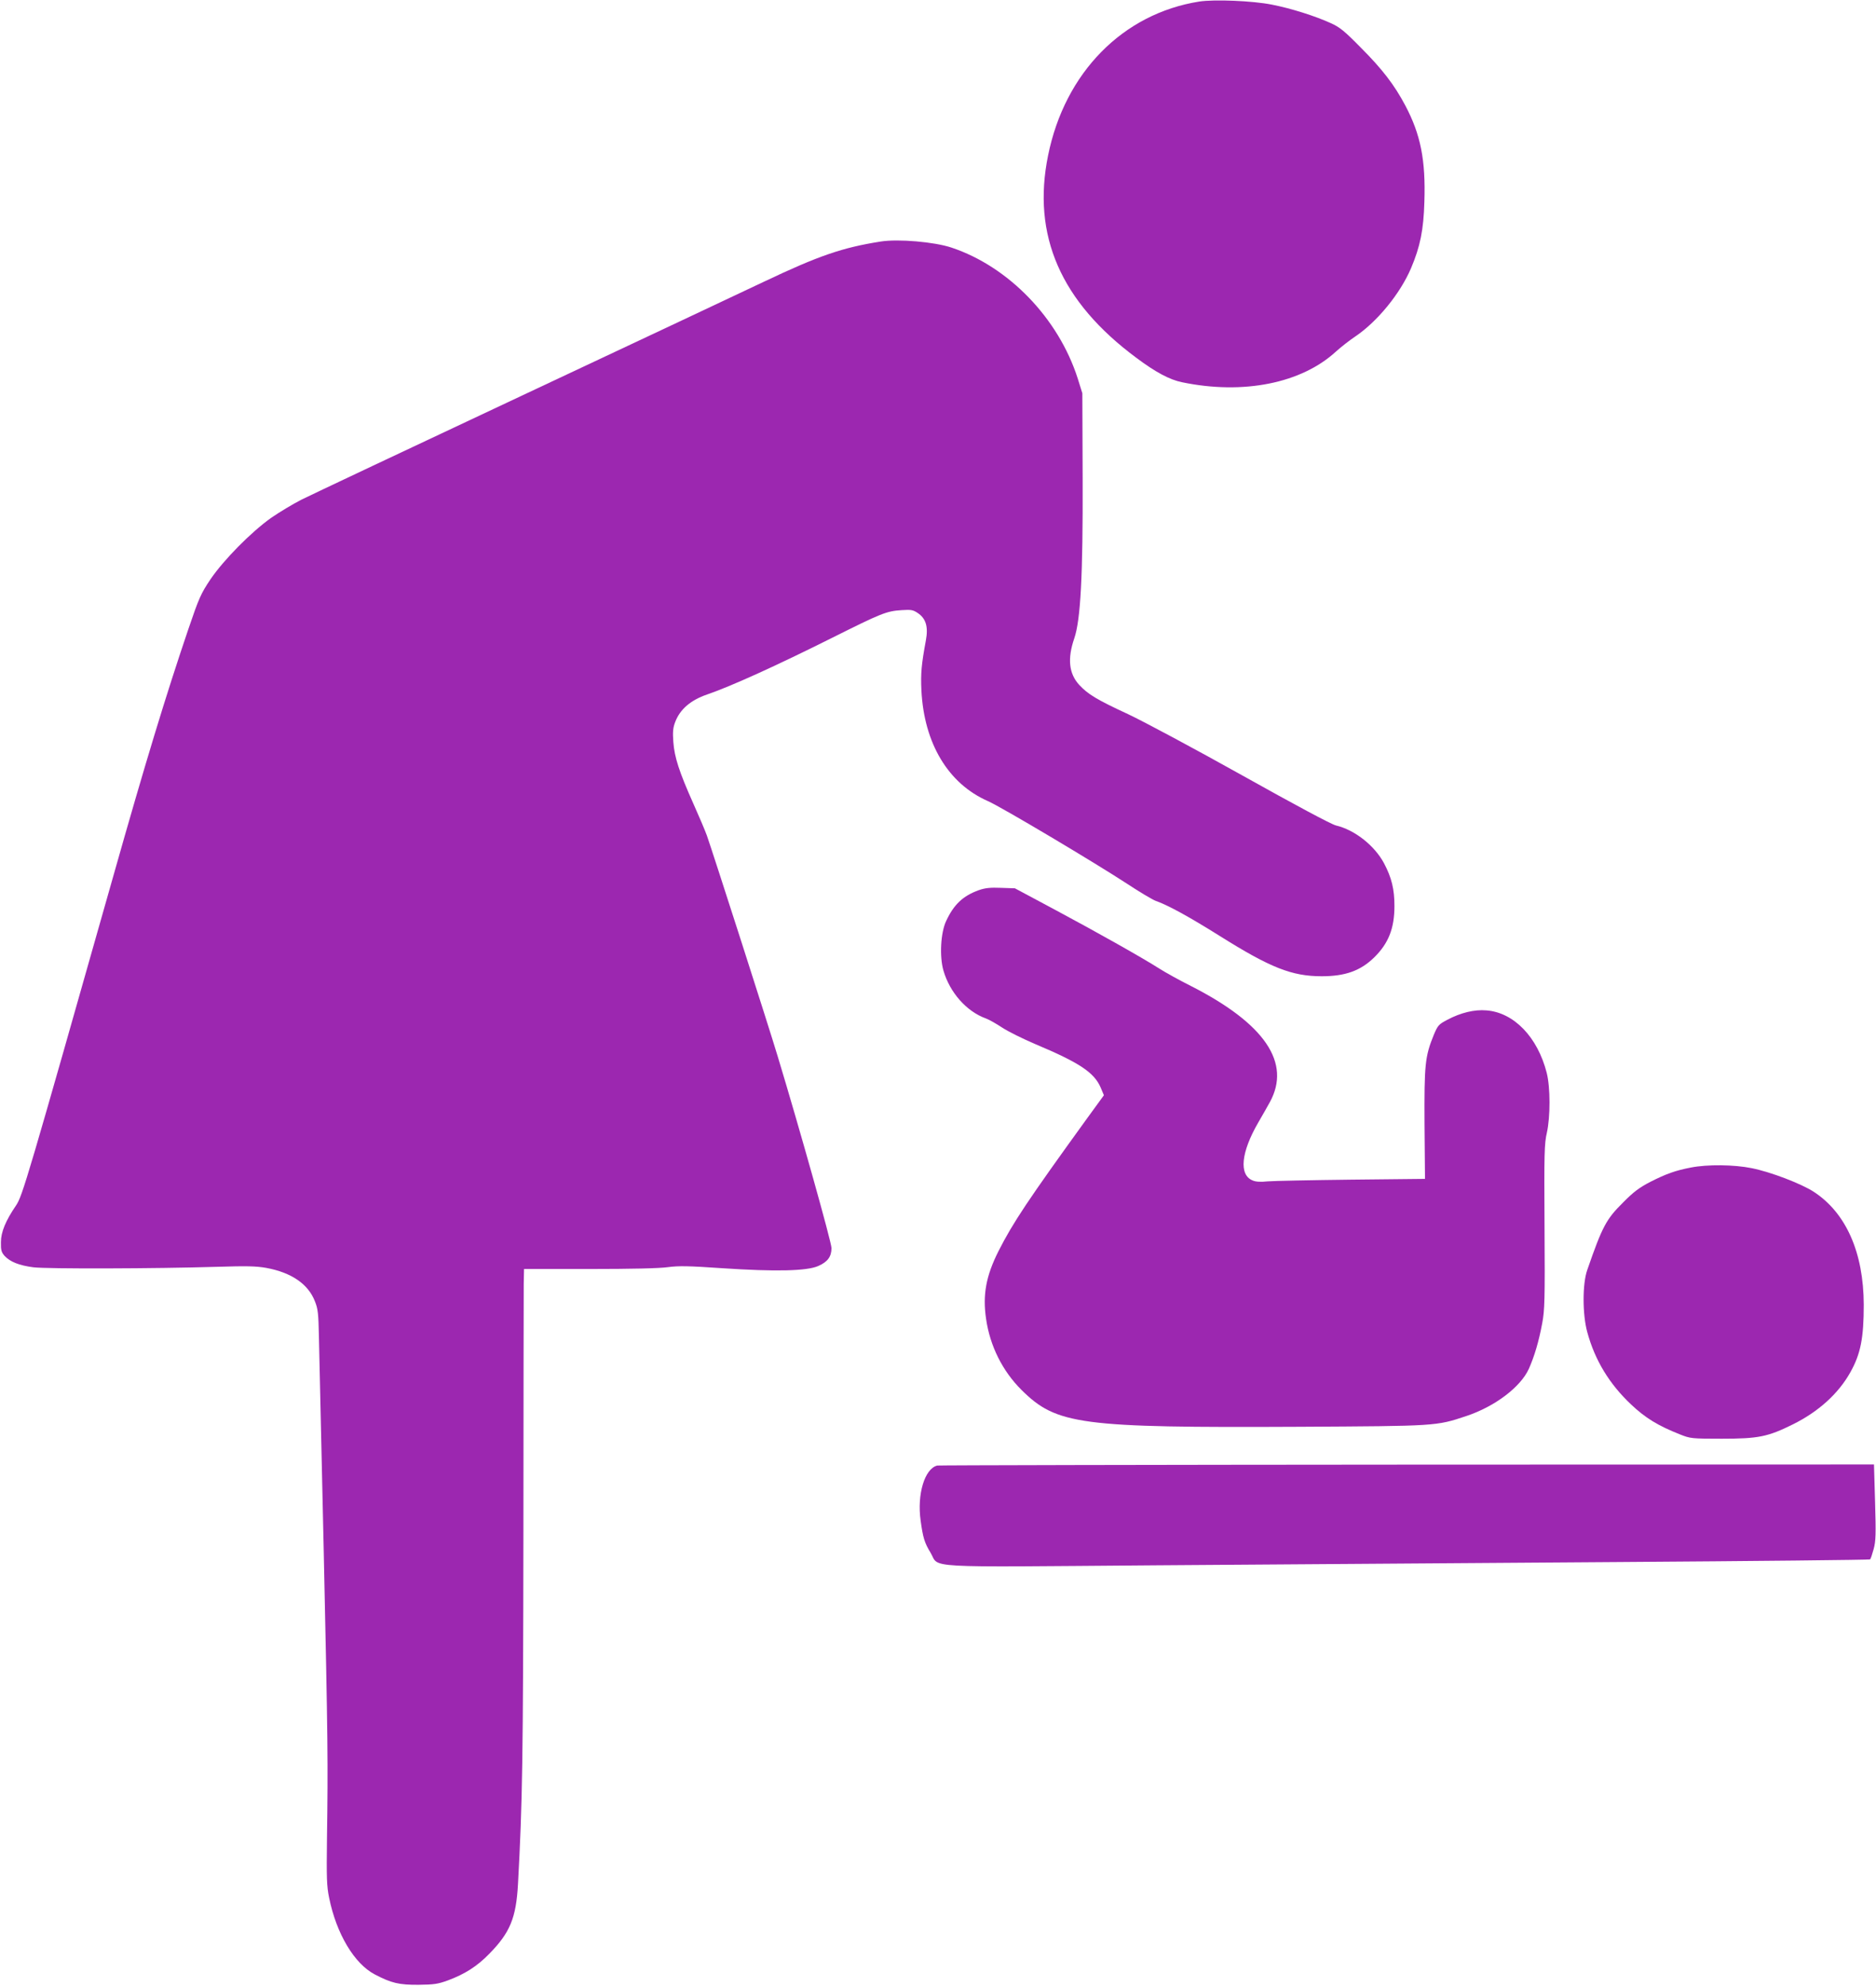
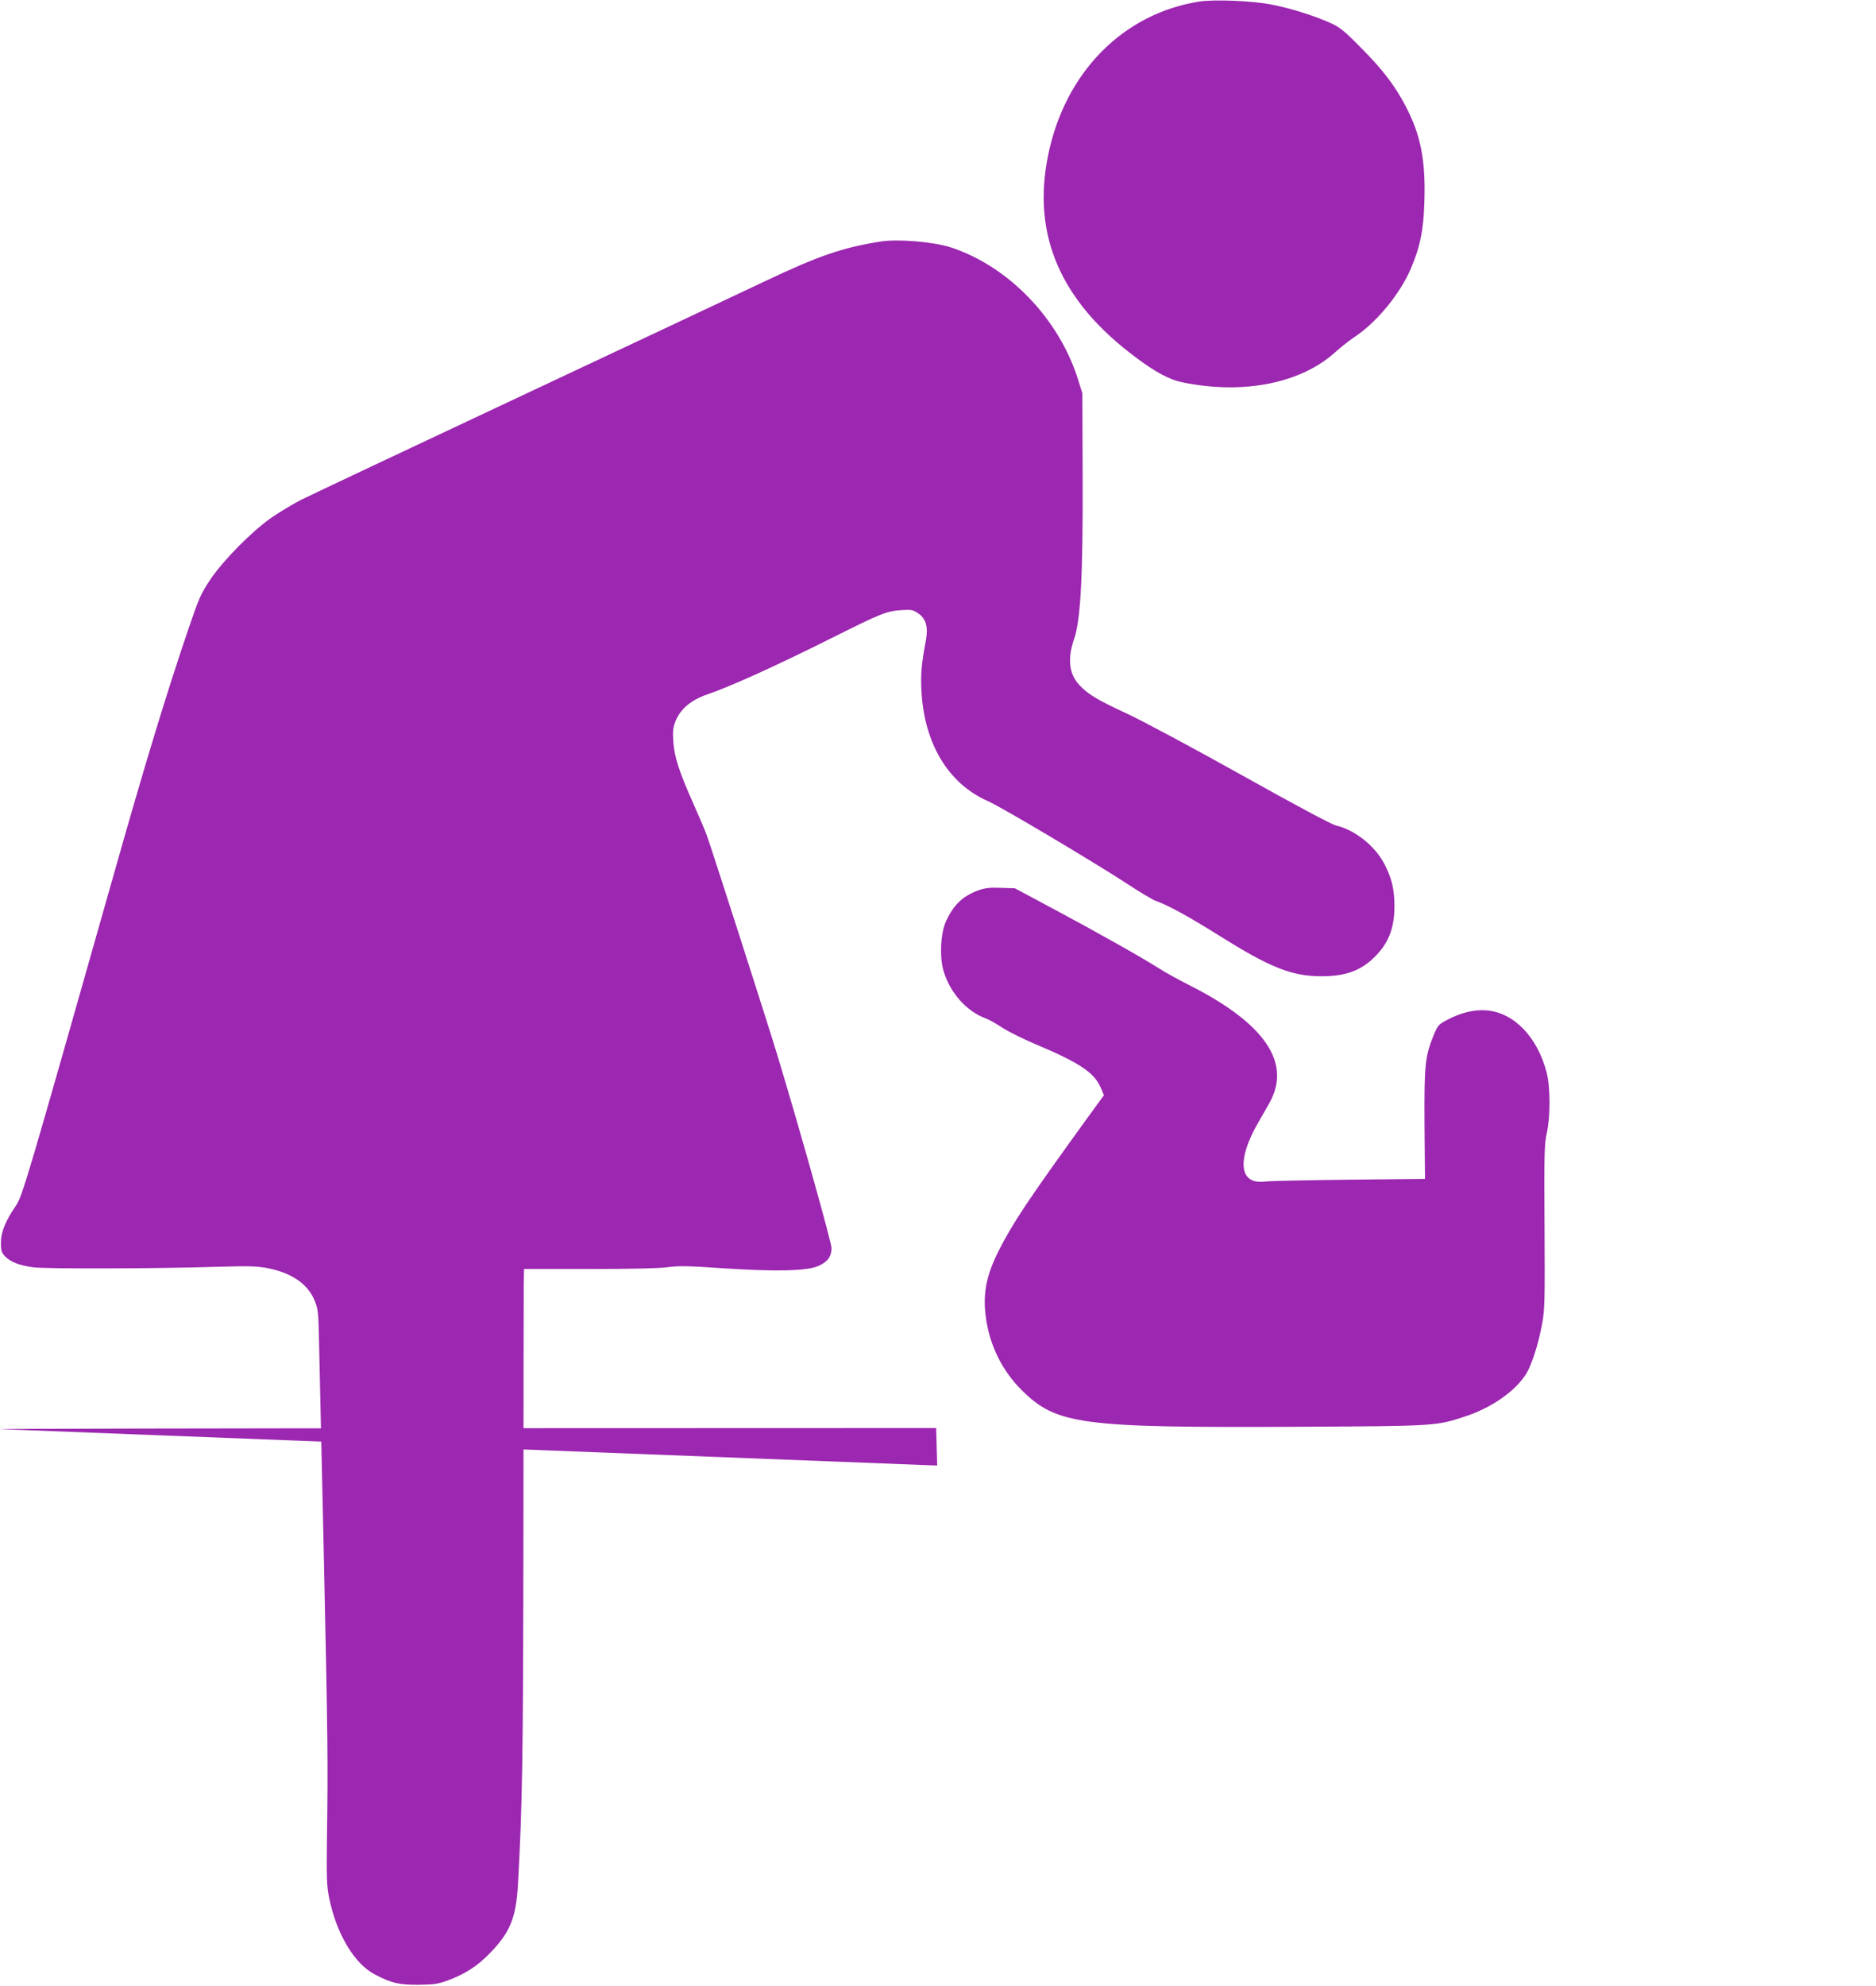
<svg xmlns="http://www.w3.org/2000/svg" version="1.0" width="1210pt" height="1280pt" viewBox="0 0 1210 1280" preserveAspectRatio="xMidYMid meet">
  <g transform="translate(0,1280) scale(0.1,-0.1)" fill="#9c27b0" stroke="none">
    <path d="M7735 12790 c-493 -78 -867 -458 -975 -992 -105 -515 81 -943 570 -1305 124 -93 215 -141 294 -157 395 -82 770 -7 993 198 32 29 87 72 123 96 143 96 291 277 361 441 59 139 81 247 86 427 9 271 -24 435 -123 622 -70 132 -148 234 -286 372 -107 109 -137 133 -195 159 -101 46 -256 95 -379 119 -124 25 -372 35 -469 20z" />
    <path d="M5680 11243 c-247 -39 -399 -91 -755 -260 -121 -58 -818 -385 -1550 -729 -731 -343 -1375 -647 -1431 -675 -55 -28 -143 -81 -195 -117 -130 -92 -308 -273 -392 -397 -61 -91 -74 -120 -142 -320 -145 -427 -279 -867 -485 -1595 -553 -1949 -585 -2060 -627 -2121 -66 -97 -97 -170 -97 -236 -1 -52 3 -65 24 -89 36 -38 93 -61 185 -73 88 -11 791 -9 1180 3 196 6 255 5 323 -7 162 -30 270 -104 313 -215 20 -49 23 -80 26 -227 2 -93 16 -714 31 -1380 27 -1247 28 -1355 21 -1855 -3 -256 -2 -307 14 -384 47 -231 162 -424 294 -493 107 -56 157 -68 283 -67 99 1 125 5 188 28 111 41 190 92 267 171 135 137 174 232 186 450 29 531 33 804 35 2255 0 833 2 1559 2 1613 l2 97 423 0 c267 0 453 4 506 12 68 9 132 8 350 -7 345 -23 545 -18 618 14 62 27 86 61 86 116 0 38 -204 764 -347 1236 -62 206 -414 1301 -457 1424 -12 33 -51 125 -87 205 -92 206 -122 300 -129 397 -5 65 -2 93 12 129 31 82 100 141 205 177 155 53 450 187 810 367 312 156 348 171 445 177 62 4 74 2 105 -19 52 -35 68 -88 52 -175 -29 -157 -34 -213 -29 -323 17 -342 173 -602 429 -714 85 -37 685 -394 898 -533 80 -53 163 -102 184 -110 78 -27 215 -102 416 -228 324 -203 462 -258 655 -258 151 0 250 35 338 121 93 91 131 188 131 332 0 108 -18 182 -67 275 -61 114 -188 215 -310 244 -30 7 -267 134 -605 323 -306 171 -637 348 -735 394 -203 94 -259 128 -316 189 -67 73 -77 169 -32 300 41 120 56 405 54 1025 l-2 555 -30 96 c-124 387 -445 720 -814 843 -111 37 -344 57 -457 39z" />
    <path d="M6313 7062 c-102 -37 -161 -92 -211 -200 -35 -75 -43 -228 -17 -318 41 -142 149 -264 274 -309 20 -7 67 -34 105 -59 38 -25 135 -73 215 -107 283 -119 378 -182 420 -279 l21 -50 -107 -147 c-385 -532 -479 -673 -573 -858 -80 -159 -103 -281 -80 -436 25 -175 106 -337 229 -459 226 -224 377 -244 1791 -237 886 5 882 4 1077 69 184 61 351 187 404 305 36 81 64 175 86 293 16 85 18 150 15 623 -3 475 -1 536 15 605 23 104 23 292 -1 387 -59 230 -211 388 -388 402 -78 7 -167 -15 -252 -60 -57 -30 -62 -36 -88 -97 -57 -140 -62 -191 -60 -577 l3 -352 -473 -5 c-260 -3 -504 -8 -541 -11 -46 -5 -79 -3 -98 6 -89 36 -75 181 37 374 26 44 59 103 74 130 140 254 -32 507 -510 750 -74 37 -164 87 -200 110 -108 69 -399 233 -674 380 l-260 139 -90 3 c-69 3 -103 -1 -143 -15z" />
-     <path d="M10906 5274 c-100 -19 -160 -41 -261 -92 -71 -37 -108 -64 -175 -132 -110 -109 -134 -153 -232 -435 -32 -89 -32 -288 0 -403 49 -180 142 -333 282 -465 93 -88 174 -137 315 -193 68 -27 75 -28 270 -28 236 0 297 12 460 93 165 82 293 198 370 336 66 118 86 220 86 435 -1 336 -114 592 -323 728 -81 52 -275 127 -400 152 -113 23 -286 25 -392 4z" />
-     <path d="M6045 3353 c-81 -20 -131 -185 -107 -355 15 -110 25 -143 64 -207 61 -101 -86 -93 1449 -81 739 5 2078 15 2974 21 897 6 1633 14 1637 17 4 4 14 34 23 67 14 51 15 97 9 303 l-7 242 -3011 -1 c-1656 -1 -3020 -4 -3031 -6z" />
+     <path d="M6045 3353 l-7 242 -3011 -1 c-1656 -1 -3020 -4 -3031 -6z" />
  </g>
</svg>